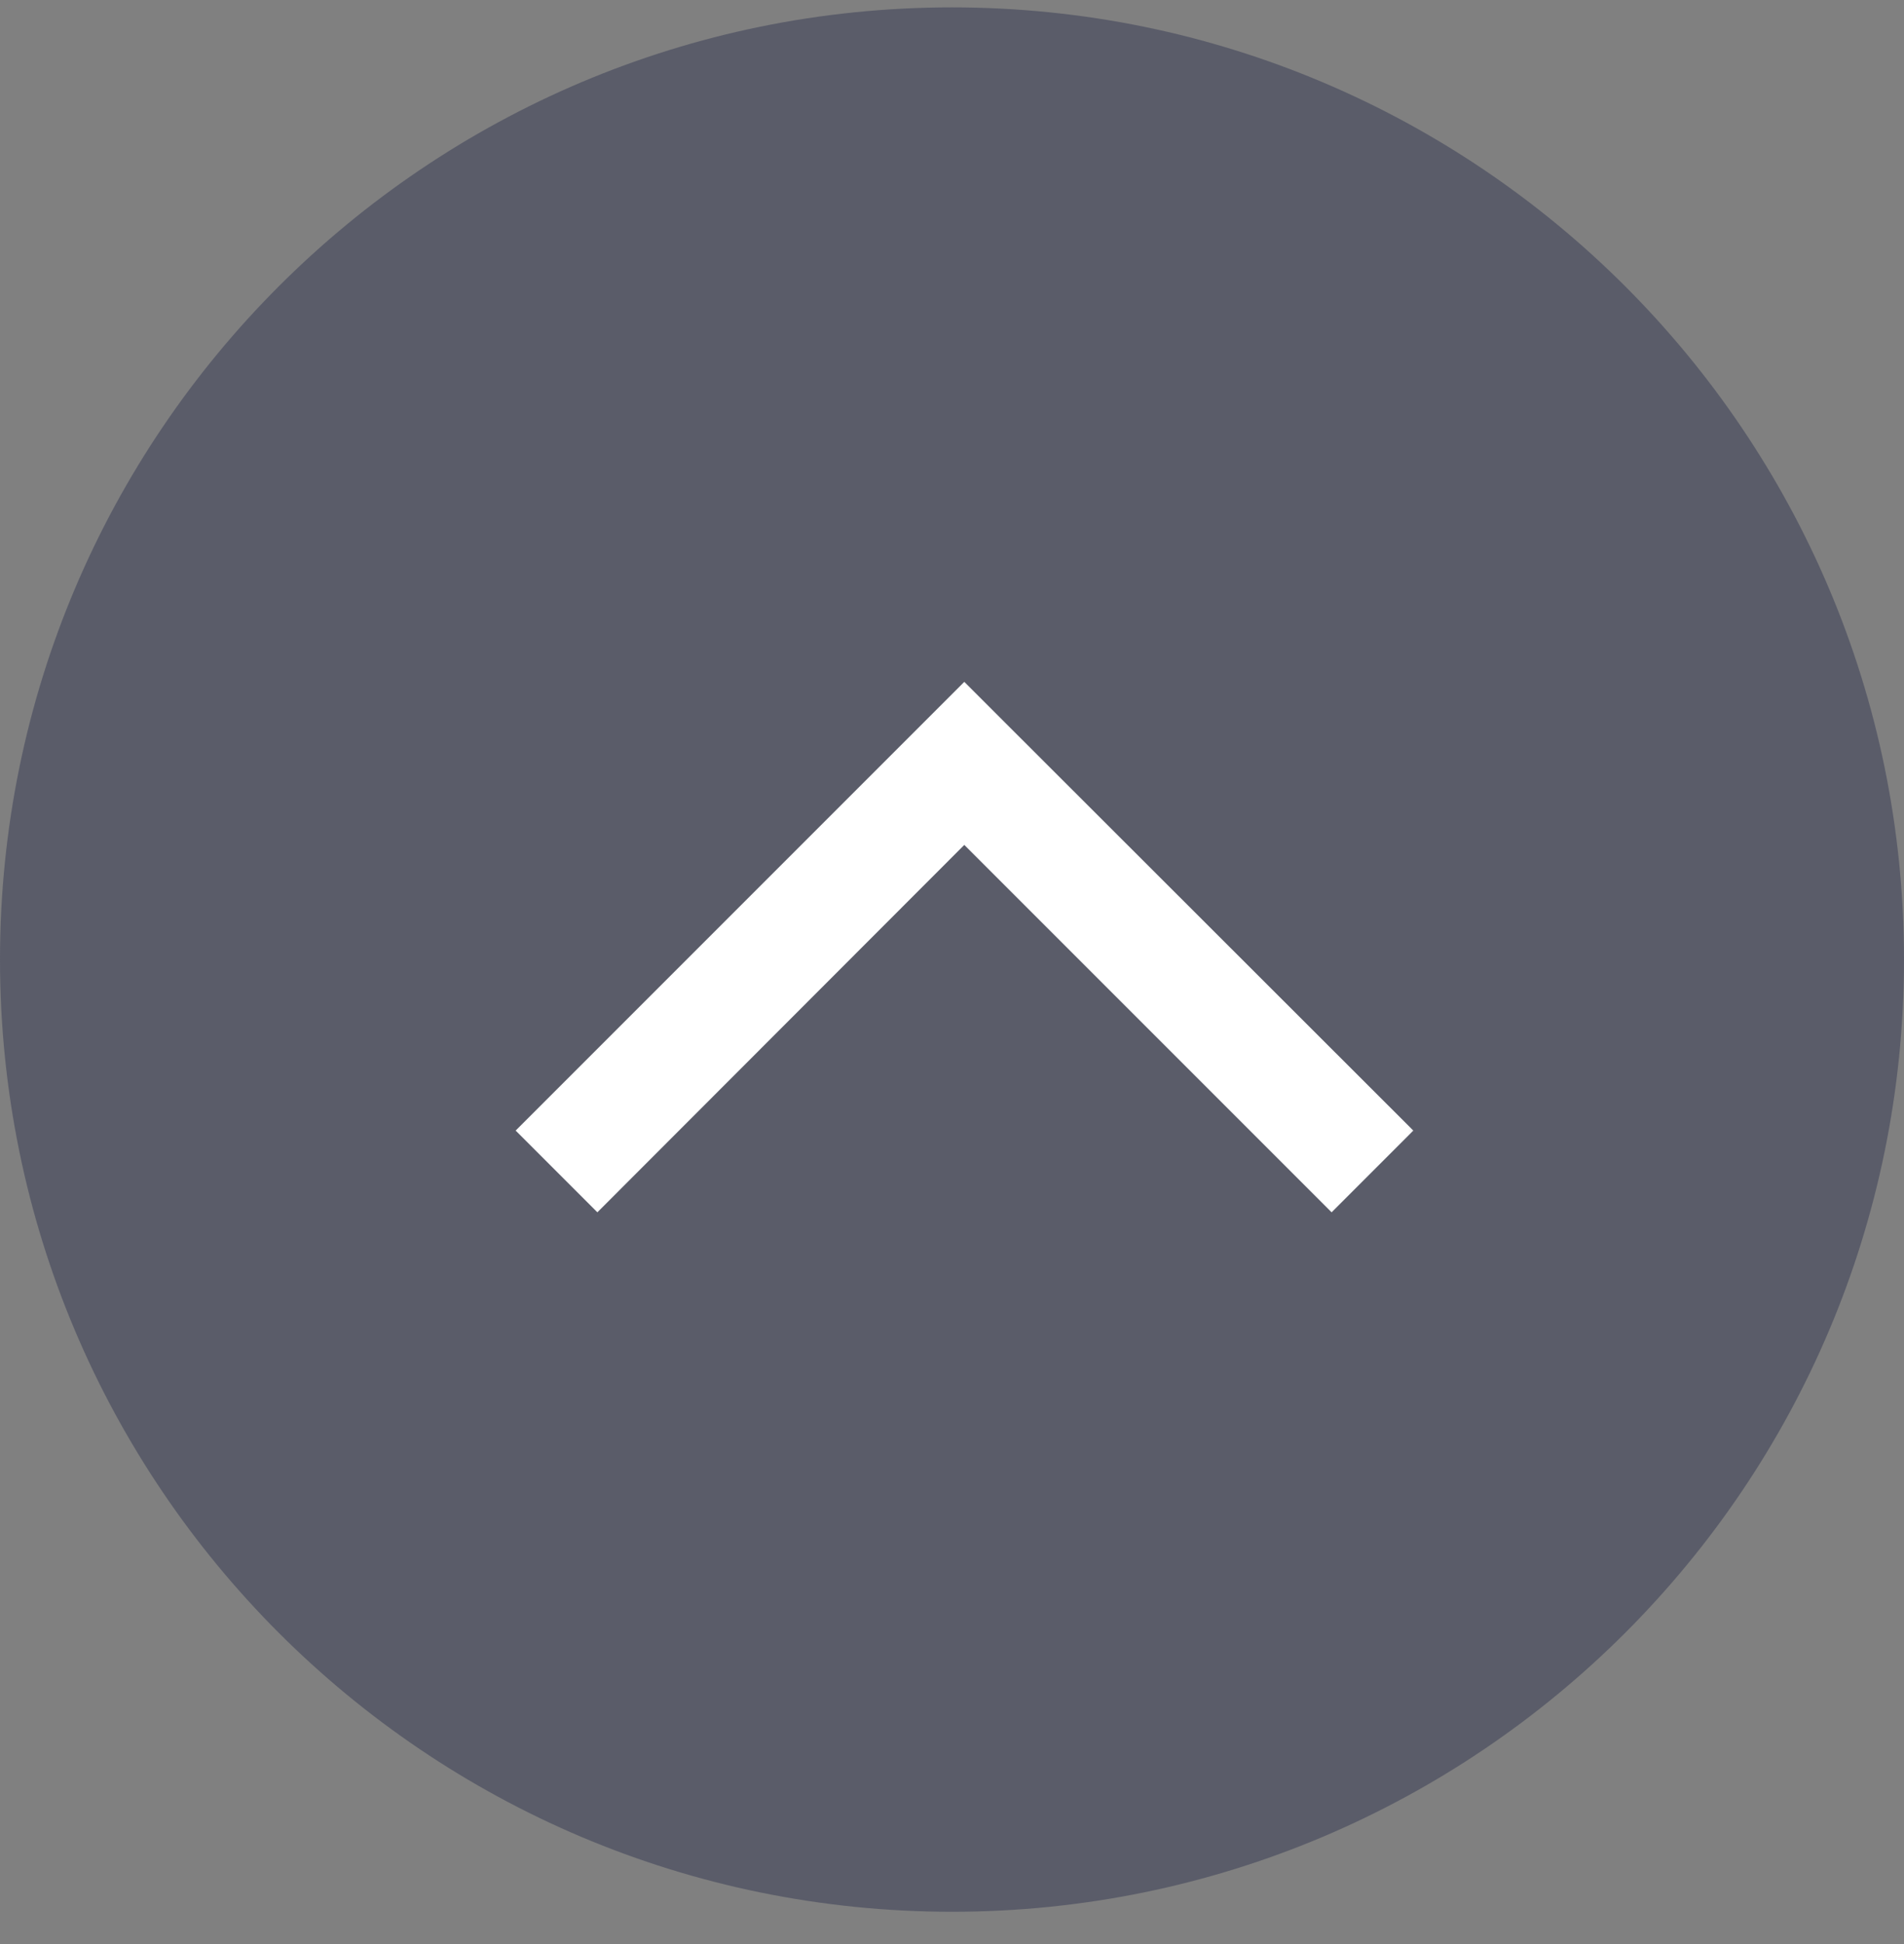
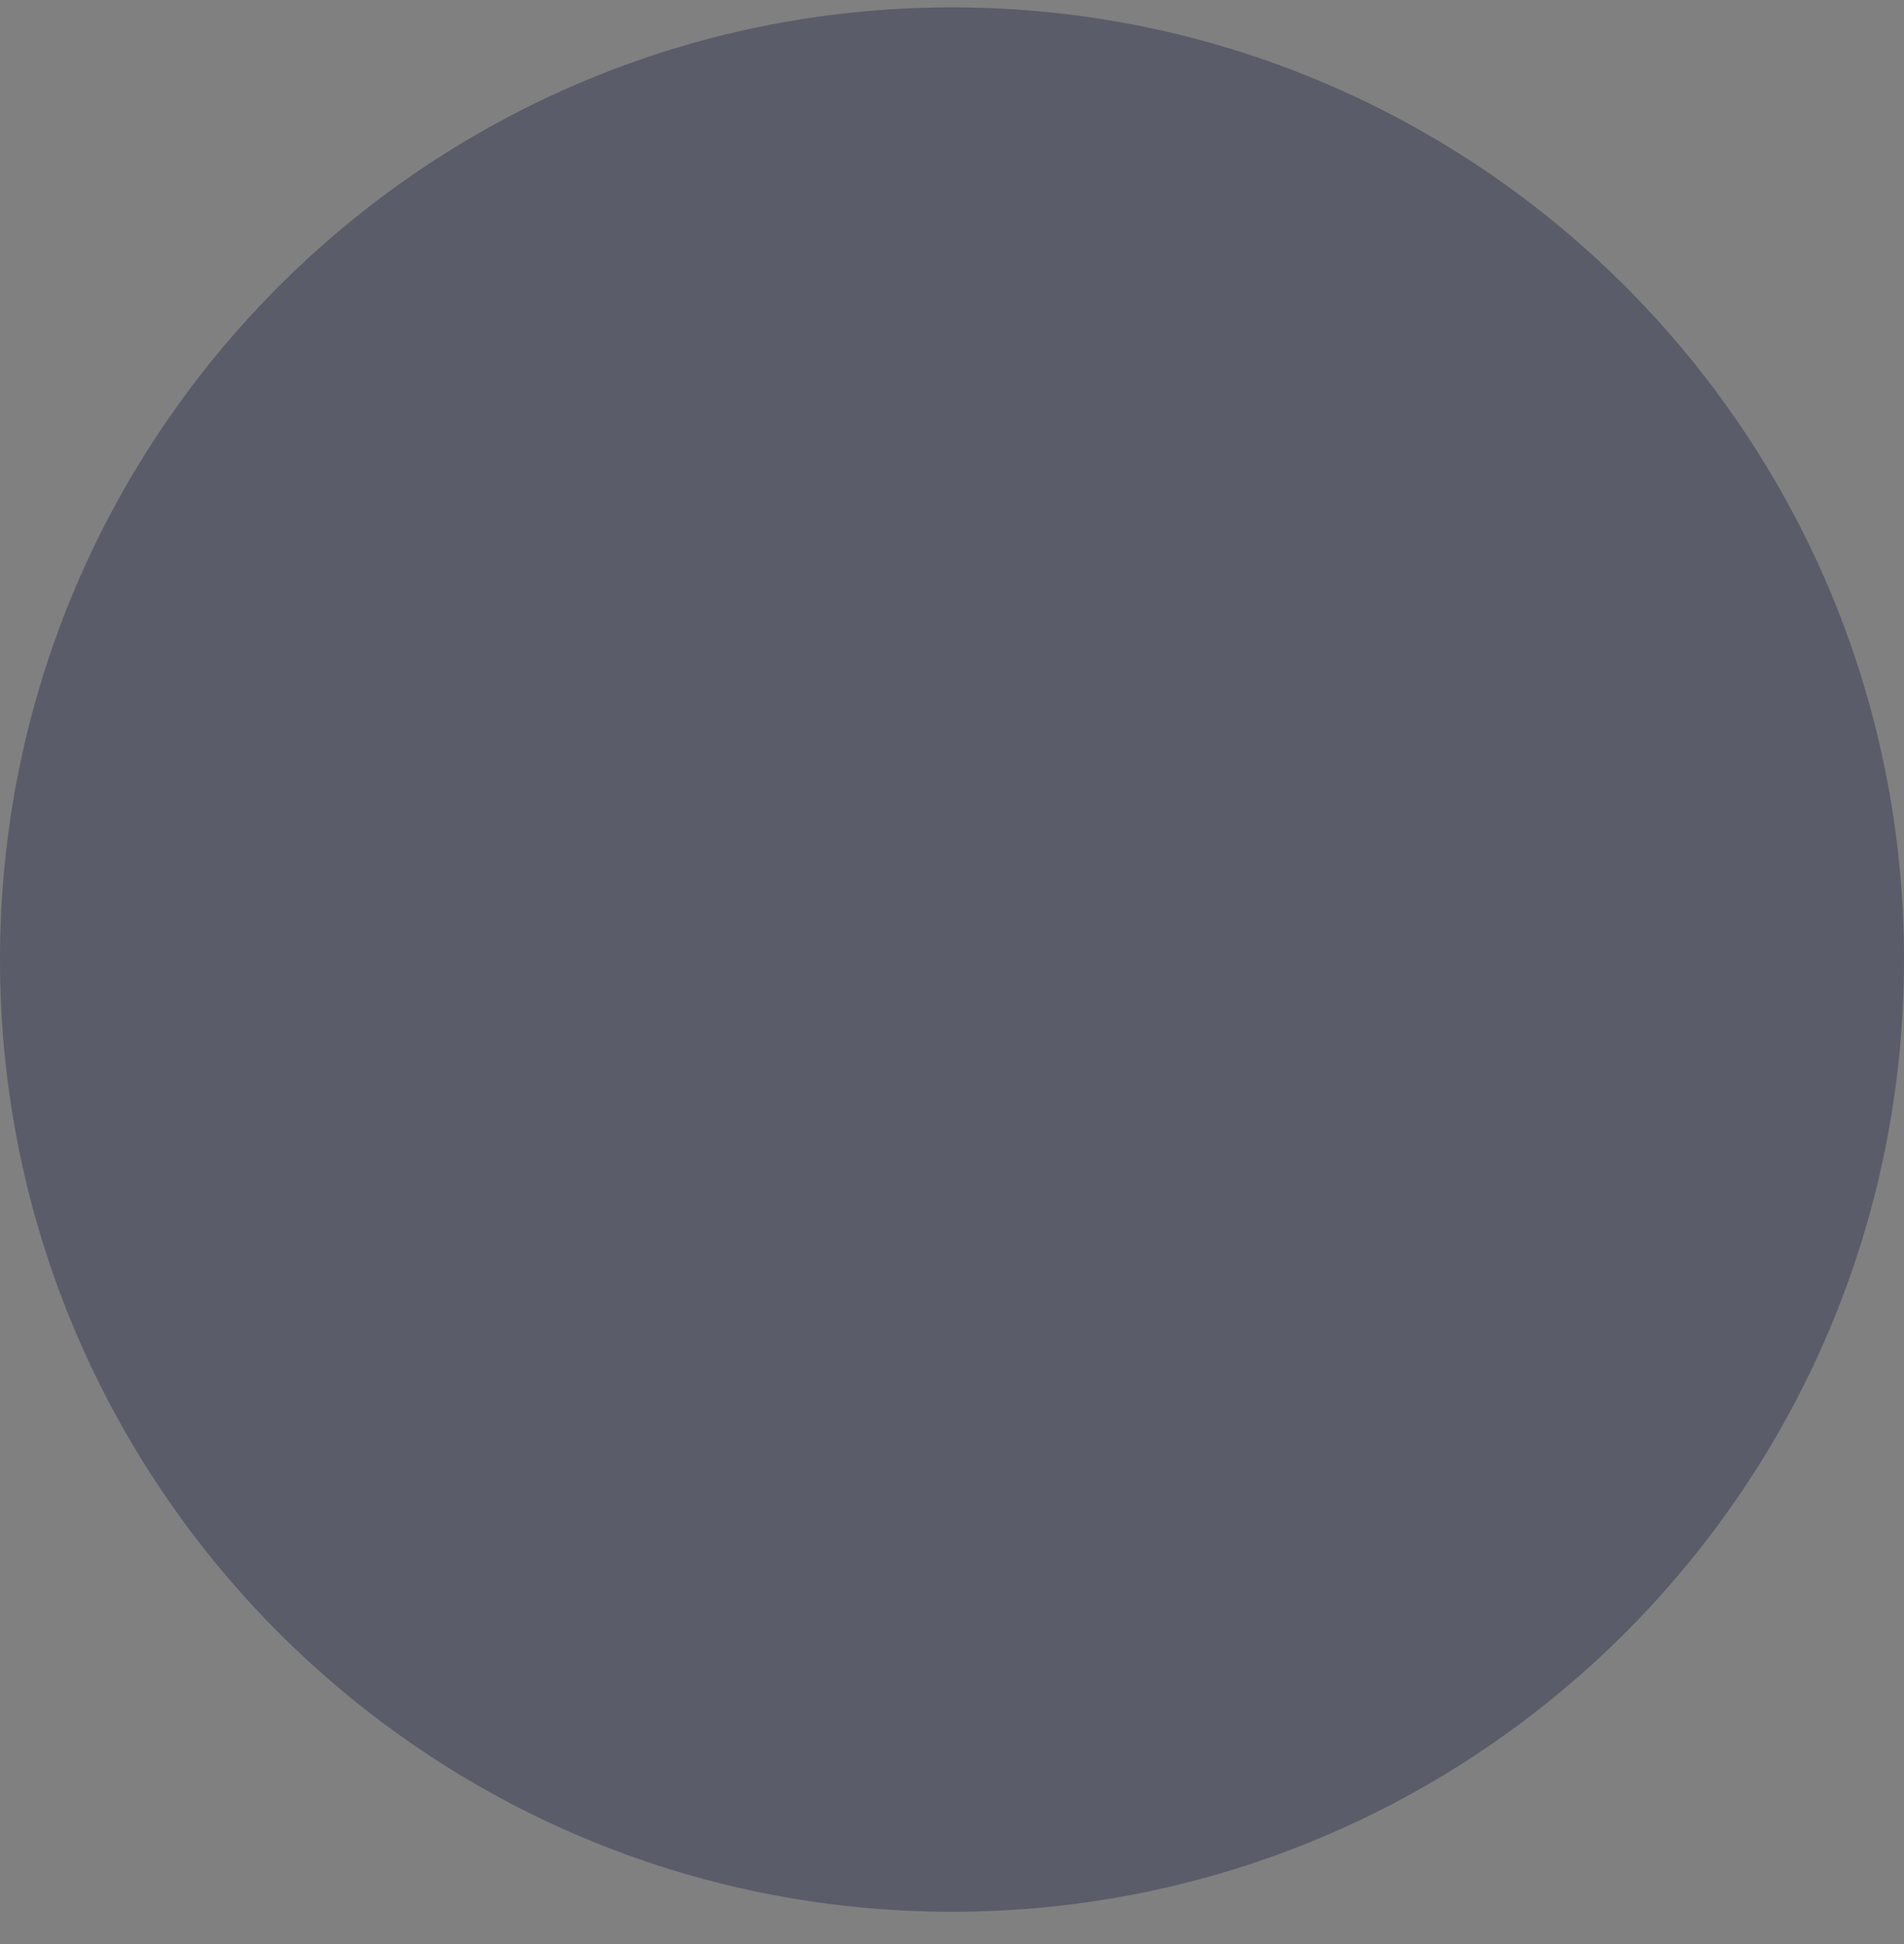
<svg xmlns="http://www.w3.org/2000/svg" width="48" height="49" viewBox="0 0 48 49" fill="none">
  <rect x="0" y="0" width="48" height="49" fill="#808080" stroke="none" />
  <g id="back to top">
    <path id="Vector" opacity="0.6" d="M24 48.186C37.255 48.186 48 37.441 48 24.186C48 10.931 37.255 0.186 24 0.186C10.745 0.186 0 10.931 0 24.186C0 37.441 10.745 48.186 24 48.186Z" fill="#42455A" />
    <g id="Clip path group">
      <mask id="mask0_561_1613" style="mask-type:luminance" maskUnits="userSpaceOnUse" x="12" y="12" width="24" height="25">
        <g id="clippath-30">
          <path id="Vector_2" d="M36 12.186H12V36.186H36V12.186Z" fill="white" />
        </g>
      </mask>
      <g mask="url(#mask0_561_1613)">
        <g id="Group">
-           <path id="Vector_3" fill-rule="evenodd" clip-rule="evenodd" d="M25.34 18.216L24.31 17.186L13 28.496L15.06 30.556L24.31 21.296L33.57 30.556L35.63 28.496L25.34 18.216Z" fill="white" />
-         </g>
+           </g>
      </g>
    </g>
  </g>
</svg>